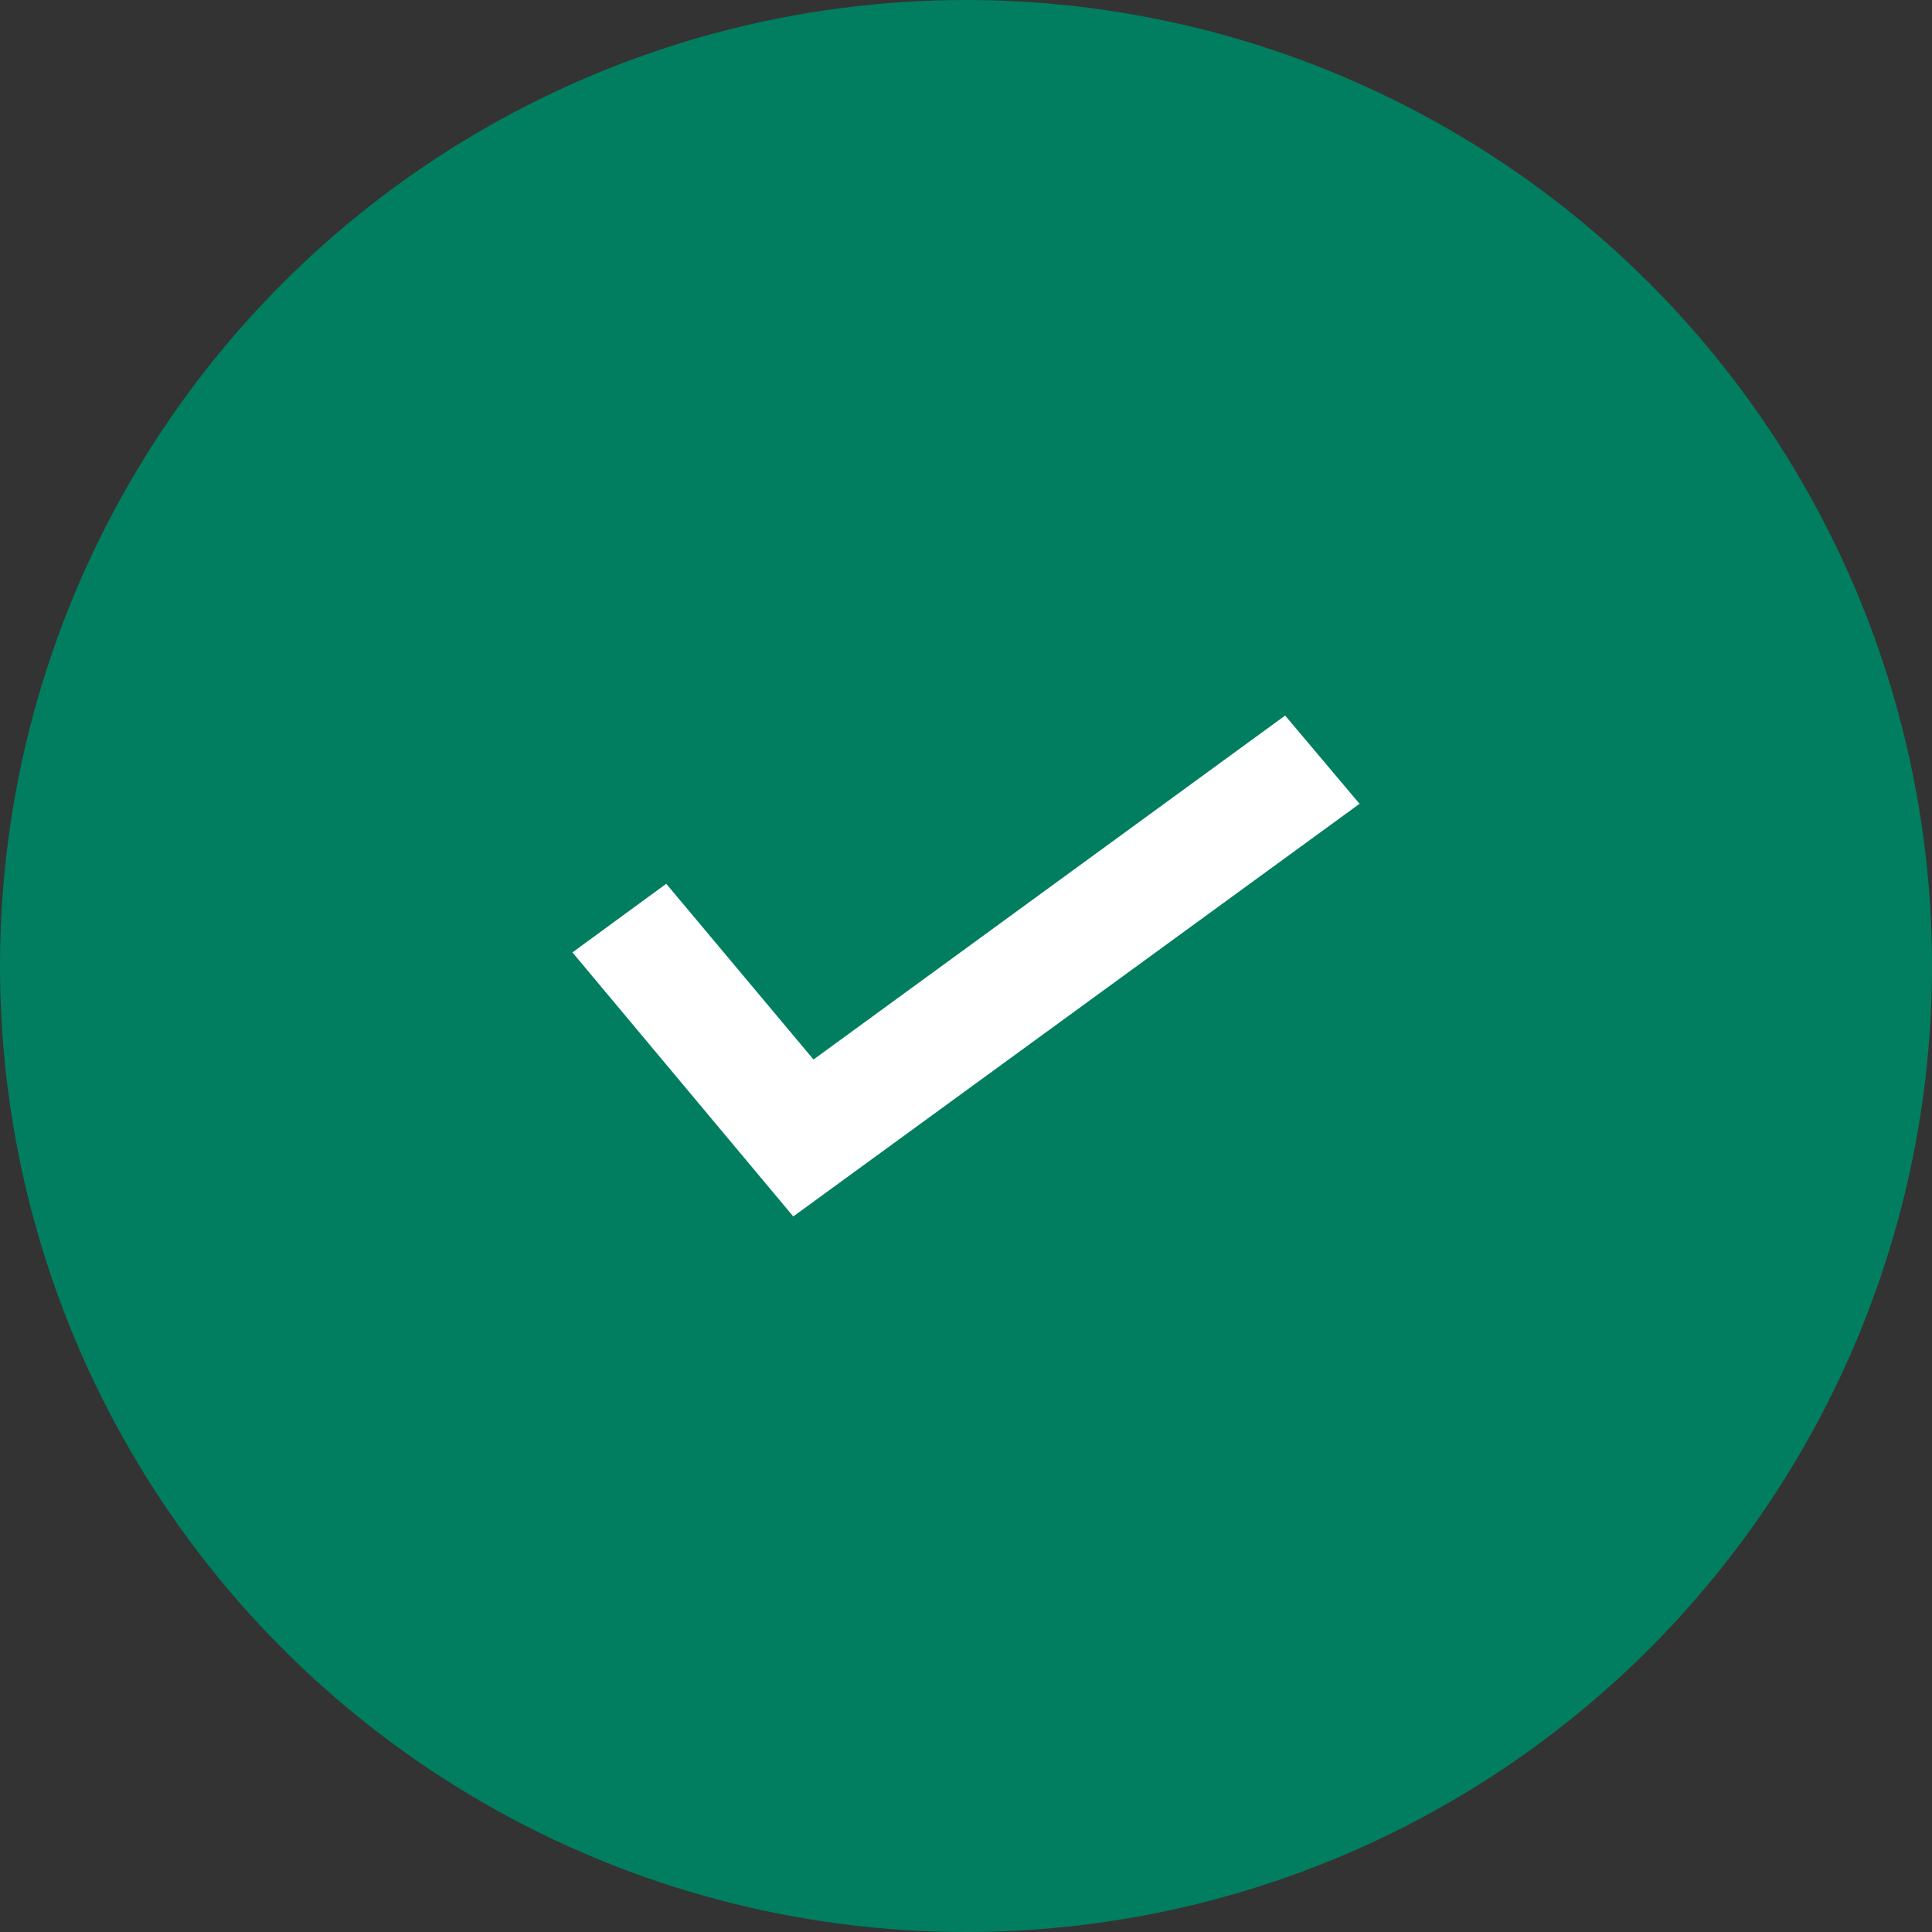
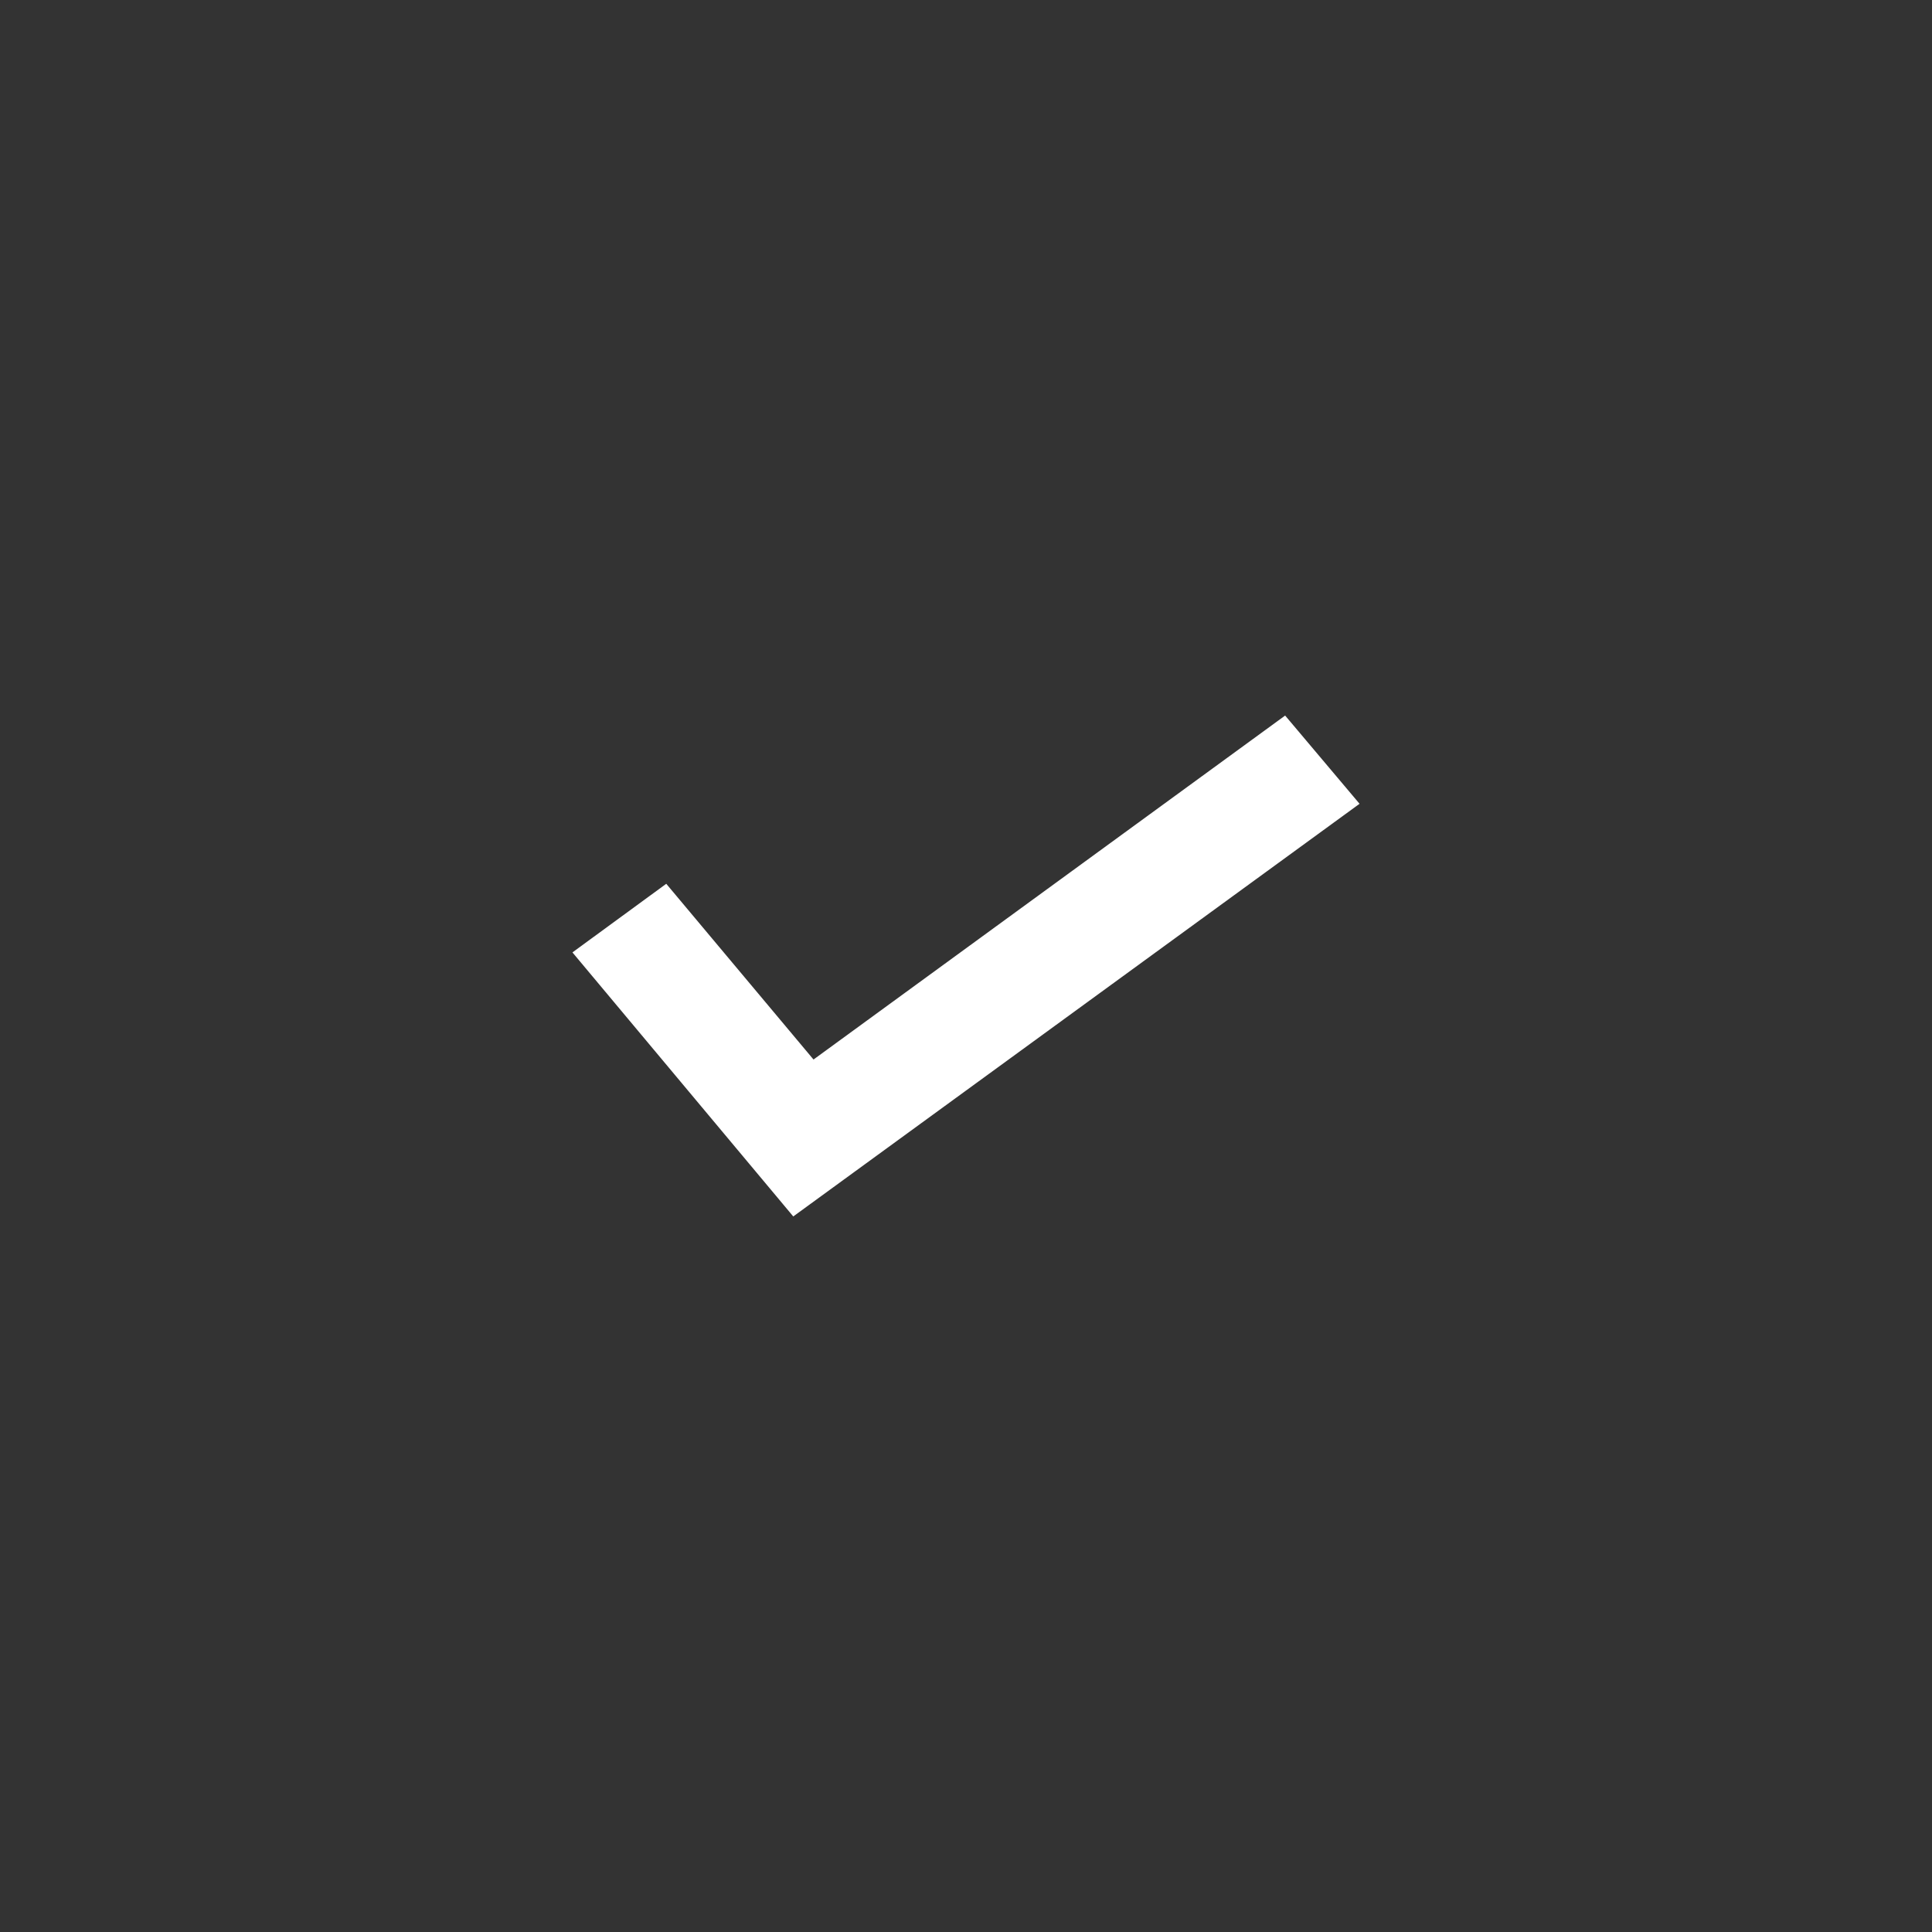
<svg xmlns="http://www.w3.org/2000/svg" width="34px" height="34px" viewBox="0 0 27 27" version="1.1">
  <rect x="0" y="0" width="27" height="27" fill="#333333" stroke="none" />
  <title>52DDA6F4-50C7-43A0-BA88-9BB784C0C96A</title>
  <g id="Heartandpaw_UI" stroke="none" stroke-width="1" fill="none" fill-rule="evenodd">
    <g id="4-Icons" transform="translate(-681, -243)">
      <g id="Group-2" transform="translate(681, 243)">
-         <circle id="Oval" fill="#017E5F" cx="13.5" cy="13.5" r="13.5" />
        <polygon id="Path" fill="#FFFFFF" fill-rule="nonzero" points="19 11.233 11.086 17 8 13.31 9.311 12.351 11.369 14.807 17.96 10" />
      </g>
    </g>
  </g>
</svg>